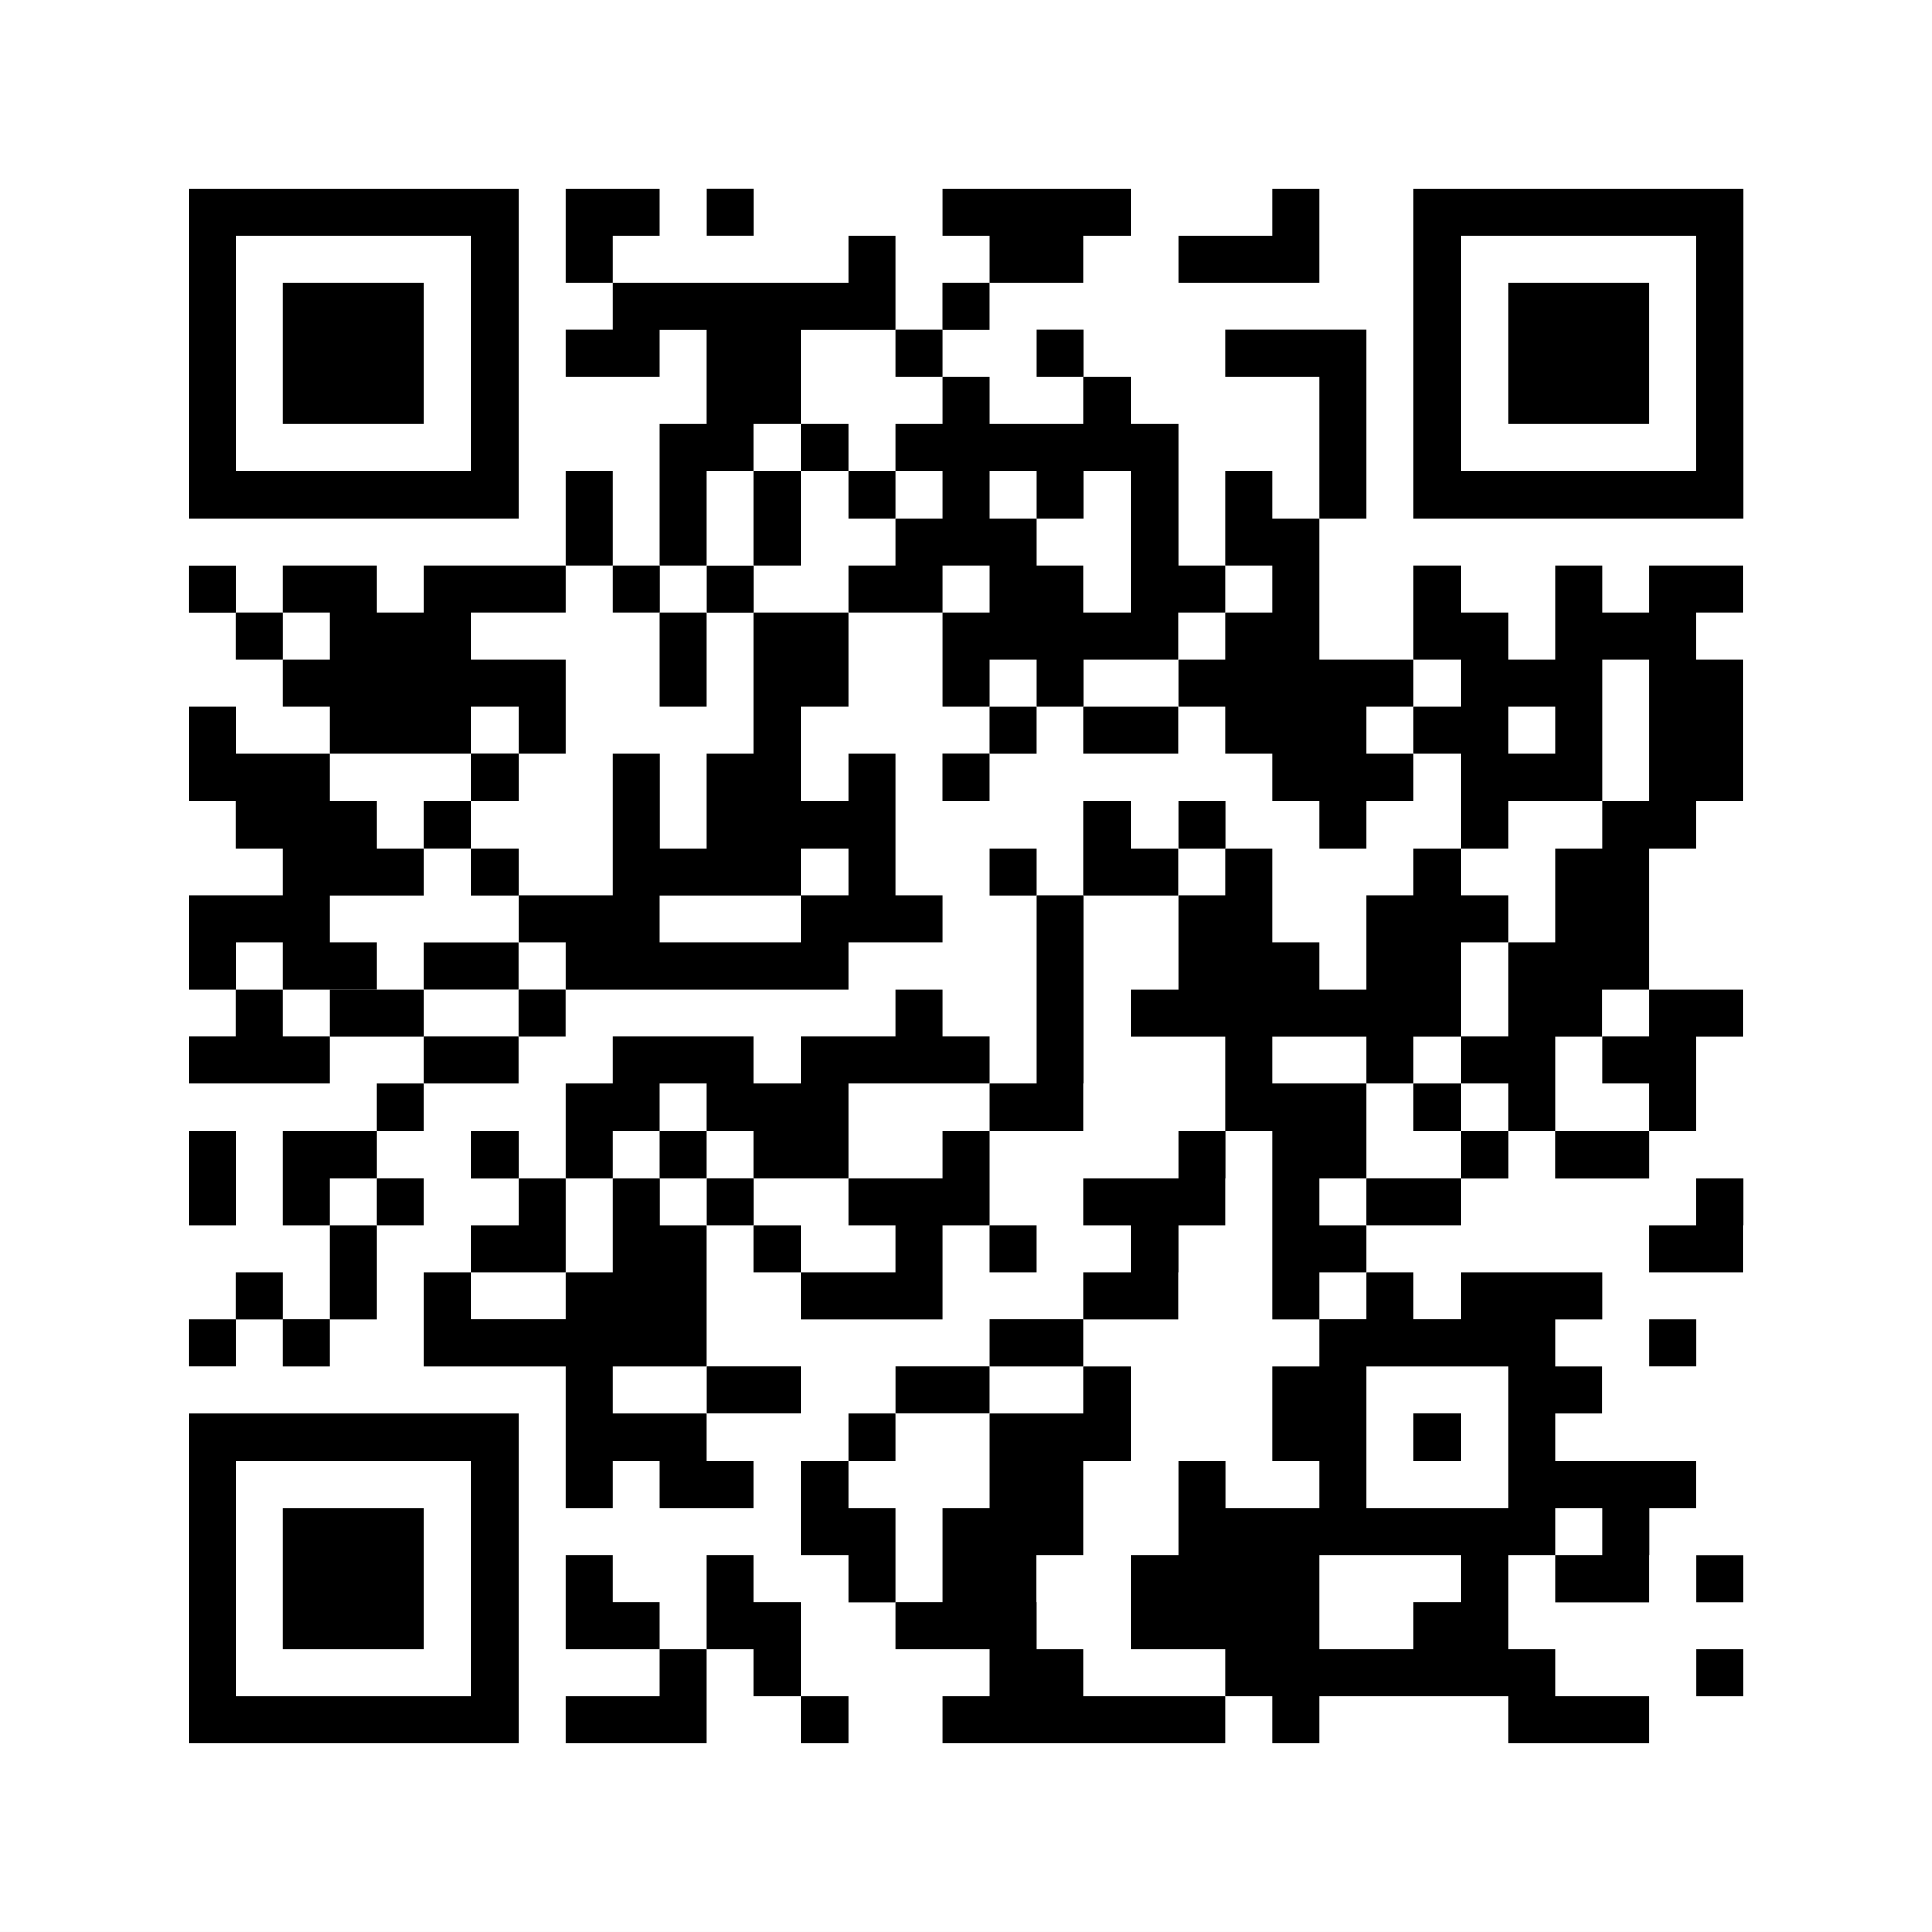
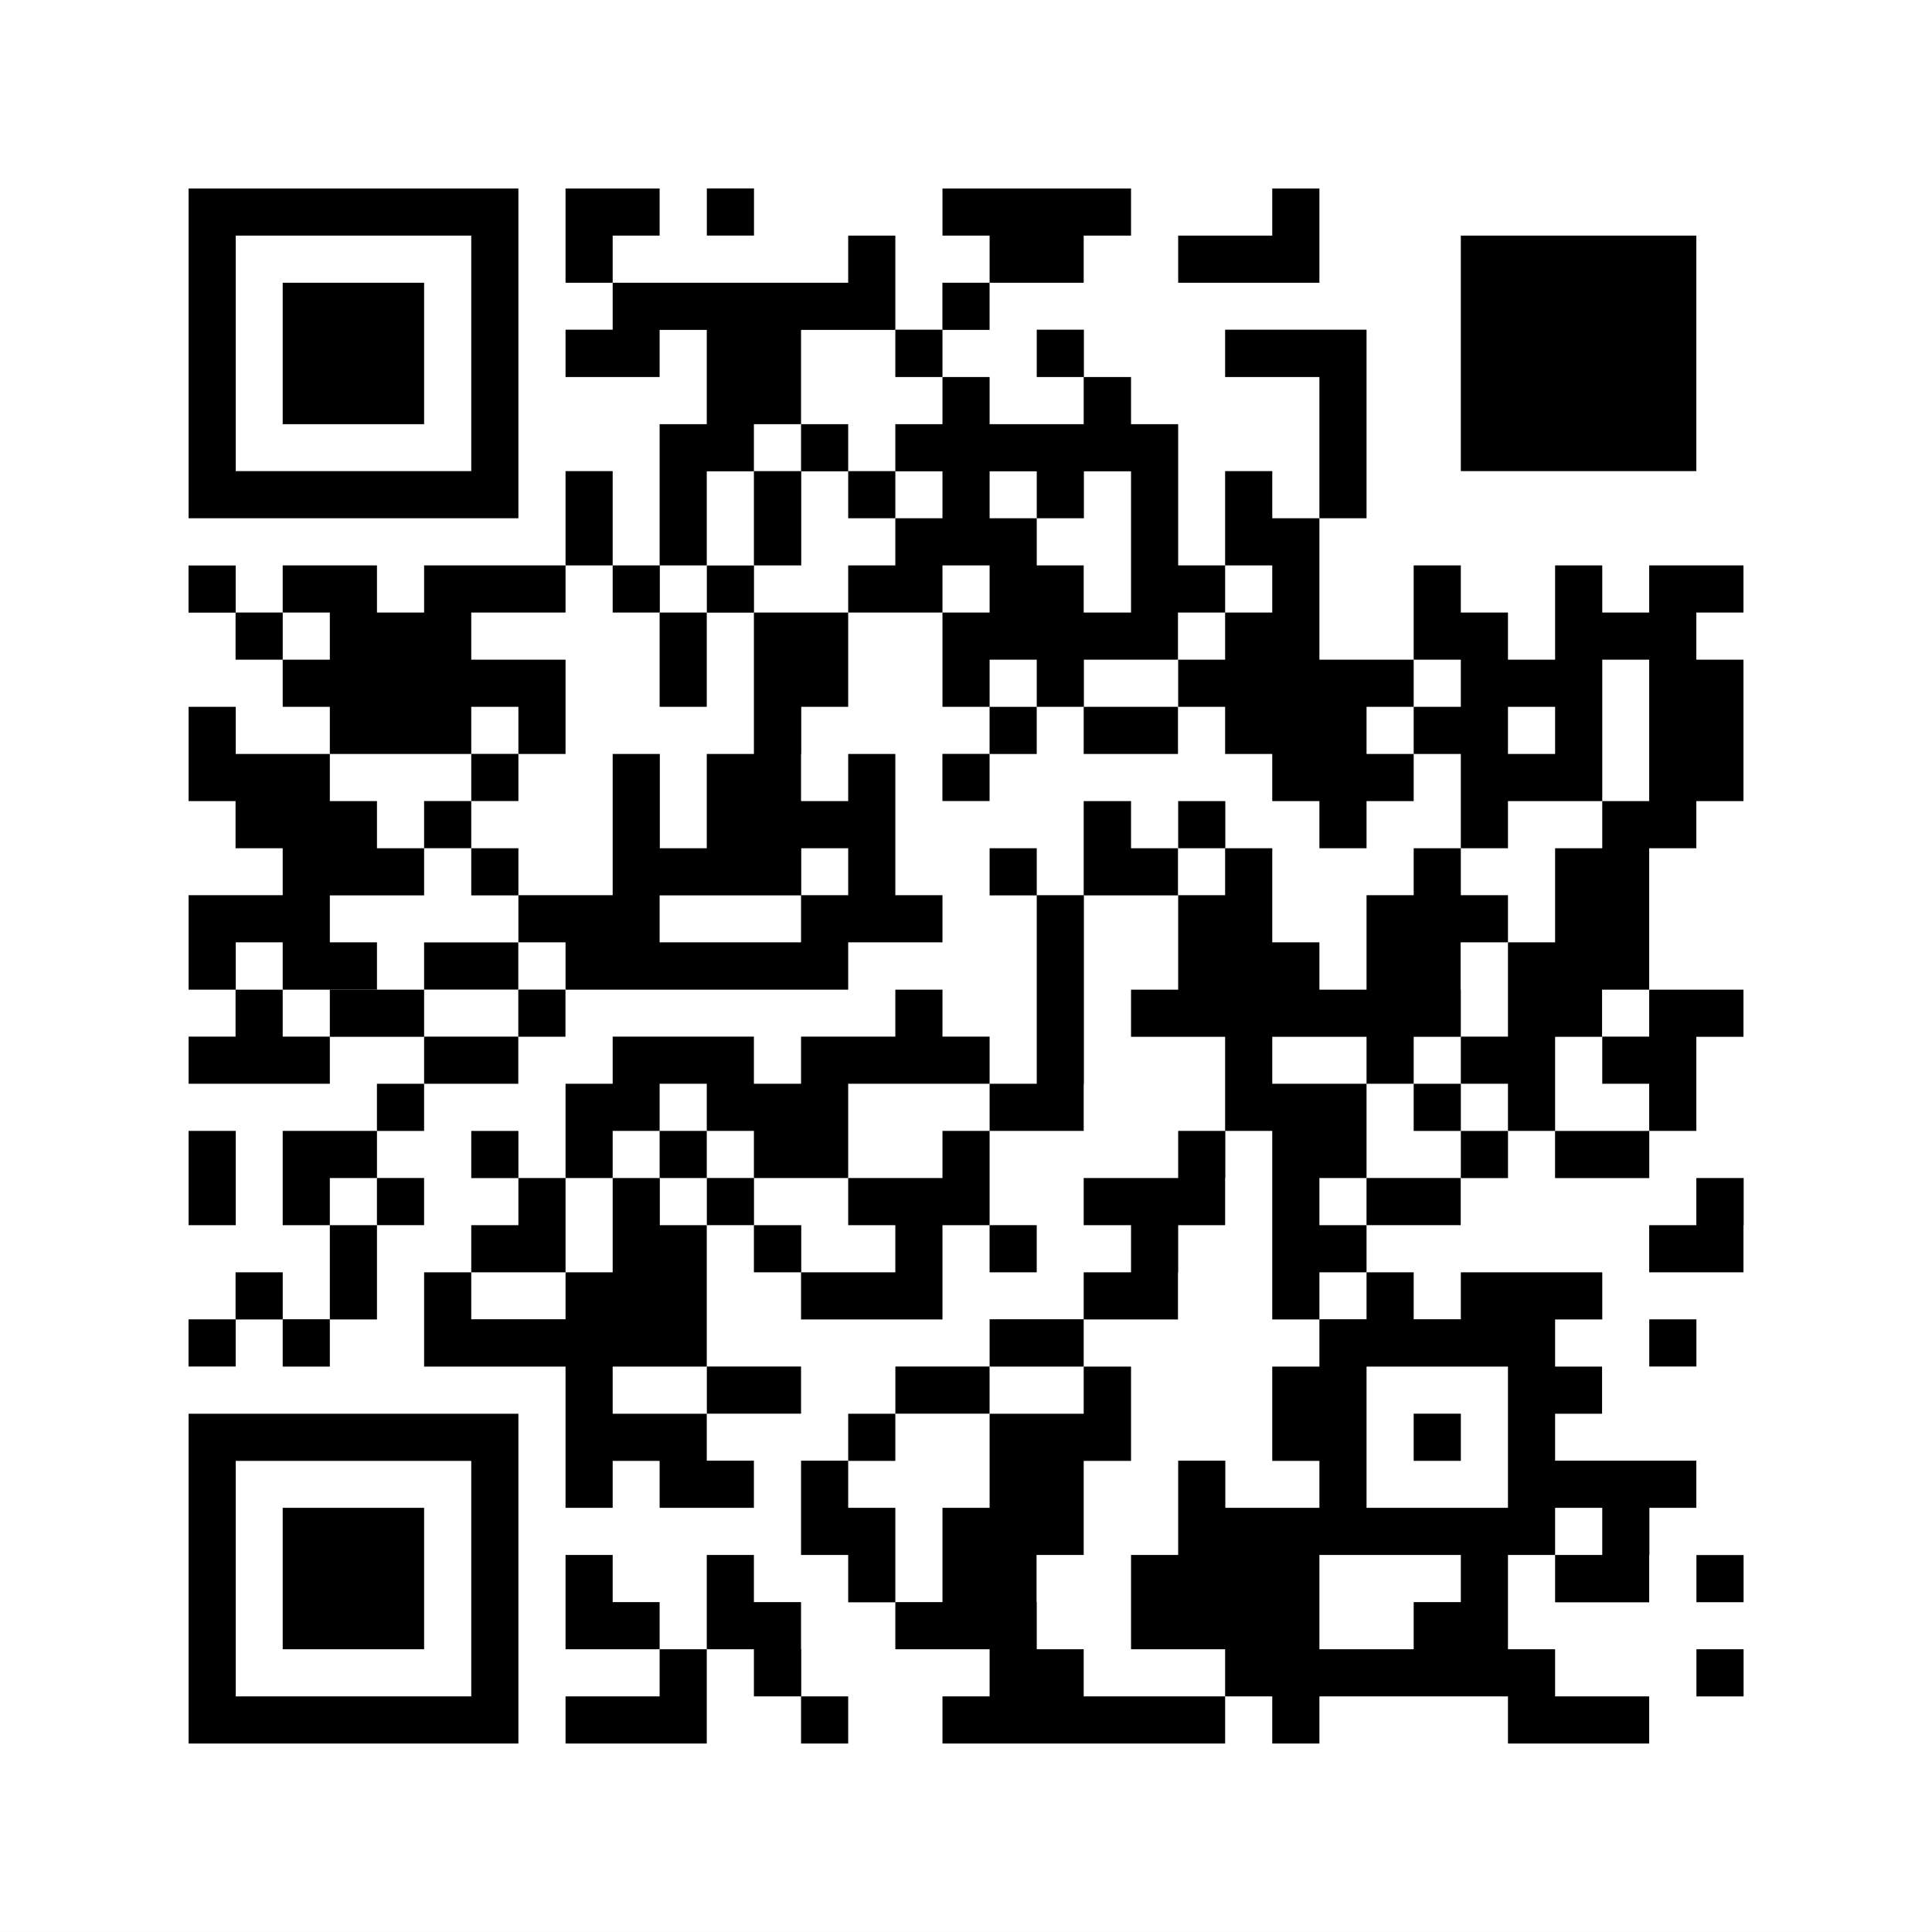
<svg xmlns="http://www.w3.org/2000/svg" id="qrcode_syokai" baseProfile="tiny" version="1.2" viewBox="0 0 100 100">
  <rect x="0" y="0" width="100" height="100" fill="#808080" stroke="none" />
  <rect width="100" height="99.999" fill="#fff" />
  <path d="M9.762,9.755v17.07h17.07V9.755H9.762ZM24.392,24.385h-12.19v-12.19h12.19v12.19Z" />
  <polygon points="34.142 9.755 34.142 12.195 31.712 12.195 31.712 14.635 29.272 14.635 29.272 9.755 34.142 9.755" />
  <rect x="36.586" y="9.752" width="2.441" height="2.441" />
  <polygon points="58.542 9.755 58.542 12.195 56.092 12.195 56.092 14.635 51.222 14.635 51.222 12.195 48.782 12.195 48.782 9.755 58.542 9.755" />
  <polygon points="68.292 9.755 68.292 14.635 60.982 14.635 60.982 12.195 65.852 12.195 65.852 9.755 68.292 9.755" />
  <polygon points="46.342 12.195 46.342 17.075 41.462 17.075 41.462 21.955 39.022 21.955 39.022 24.395 36.582 24.395 36.582 29.265 34.142 29.265 34.142 21.955 36.582 21.955 36.582 17.075 34.142 17.075 34.142 19.515 29.272 19.515 29.272 17.065 31.712 17.065 31.712 14.635 43.902 14.635 43.902 12.195 46.342 12.195" />
  <rect x="14.632" y="14.635" width="7.32" height="7.32" />
  <rect x="48.779" y="14.634" width="2.441" height="2.441" />
  <rect x="46.342" y="17.065" width="2.44" height="2.45" />
  <rect x="53.662" y="17.065" width="2.44" height="2.45" />
  <path d="M60.982,29.265v-7.31h-2.44v-2.44h-2.45v2.44h-4.87v-2.44h-2.44v2.44h-2.44v2.44h2.44v2.43h-2.44v2.44h-2.44v2.44h4.88v-2.44h2.44v2.44h-2.44v4.88h2.44v-2.44h2.44v2.44h2.44v-2.44h4.87v-2.44h2.44v-2.44h-2.43ZM58.542,31.705h-2.45v-2.44h-2.43v-2.44h-2.44v-2.43h2.44v2.43h2.44v-2.43h2.44v7.31Z" />
  <rect x="41.462" y="21.955" width="2.44" height="2.44" />
  <rect x="29.272" y="24.385" width="2.44" height="4.88" />
  <polygon points="41.472 24.395 41.472 29.265 39.022 29.265 39.022 24.385 41.462 24.385 41.462 24.395 41.472 24.395" />
  <rect x="41.462" y="24.385" width=".01" height=".01" />
  <rect x="43.902" y="24.385" width="2.44" height="2.44" />
  <polygon points="70.732 17.065 70.732 26.825 68.292 26.825 68.292 19.515 63.412 19.515 63.412 17.065 70.732 17.065" />
-   <path d="M73.172,9.755v17.07h17.08V9.755h-17.08ZM87.802,24.385h-12.19v-12.19h12.19v12.19Z" />
-   <rect x="78.052" y="14.635" width="7.31" height="7.32" />
+   <path d="M73.172,9.755h17.08V9.755h-17.08ZM87.802,24.385h-12.19v-12.19h12.19v12.19Z" />
  <rect x="9.758" y="29.269" width="2.441" height="2.441" />
  <polygon points="24.392 31.705 24.392 34.145 29.272 34.145 29.272 39.025 26.832 39.025 26.832 36.585 24.392 36.585 24.392 39.025 17.072 39.025 17.072 36.585 14.632 36.585 14.632 34.145 17.072 34.145 17.072 31.705 14.632 31.705 14.632 29.265 19.512 29.265 19.512 31.705 21.952 31.705 21.952 29.265 29.272 29.265 29.272 31.705 24.392 31.705" />
  <rect x="31.712" y="29.265" width="2.44" height="2.44" />
  <rect x="36.586" y="29.269" width="2.441" height="2.441" />
  <rect x="12.193" y="31.704" width="2.441" height="2.441" />
  <rect x="34.142" y="31.705" width="2.44" height="4.88" />
  <polygon points="70.732 36.585 70.732 39.025 73.172 39.025 73.172 41.465 70.732 41.465 70.732 43.905 68.292 43.905 68.292 41.465 65.852 41.465 65.852 39.025 63.412 39.025 63.412 36.585 60.982 36.585 60.982 34.145 63.412 34.145 63.412 31.705 65.852 31.705 65.852 29.265 63.412 29.265 63.412 24.385 65.852 24.385 65.852 26.825 68.292 26.825 68.292 34.145 73.172 34.145 73.172 36.585 70.732 36.585" />
  <polygon points="17.072 46.345 17.072 48.775 19.512 48.775 19.512 51.225 14.632 51.225 14.632 48.775 12.202 48.775 12.202 51.225 9.762 51.225 9.762 46.335 14.632 46.335 14.632 43.905 12.192 43.905 12.192 41.465 9.762 41.465 9.762 36.585 12.202 36.585 12.202 39.025 17.072 39.025 17.072 41.465 19.512 41.465 19.512 43.905 21.952 43.905 21.952 46.345 17.072 46.345" />
  <rect x="51.22" y="36.586" width="2.441" height="2.441" />
  <rect x="56.092" y="36.585" width="4.88" height="2.44" />
  <rect x="24.392" y="39.021" width="2.441" height="2.441" />
  <path d="M46.342,46.335v-7.31h-2.44v2.44h-2.44v-2.44h.01v-2.44h2.43v-4.88h-4.88v7.32h-2.44v4.88h-2.43v-4.88h-2.44v7.31h-4.88v2.44h2.44v2.45h14.63v-2.45h4.88v-2.44h-2.44ZM43.902,46.335h-2.43v.01h-.01v2.43h-7.32v-2.43h7.32v-.01h.01v-2.43h2.43v2.43Z" />
  <rect x="48.779" y="39.021" width="2.441" height="2.441" />
  <rect x="21.951" y="41.462" width="2.441" height="2.441" />
  <polygon points="60.972 43.905 60.972 46.345 56.102 46.345 56.102 46.335 56.092 46.335 56.092 41.465 58.542 41.465 58.542 43.905 60.972 43.905" />
  <rect x="60.982" y="41.465" width="2.44" height="2.44" />
  <rect x="24.392" y="43.905" width="2.44" height="2.44" />
  <rect x="41.462" y="46.335" width=".01" height=".01" />
  <rect x="51.222" y="43.905" width="2.44" height="2.44" />
  <rect x="56.092" y="46.335" width=".01" height=".01" />
  <rect x="41.462" y="46.335" width=".01" height=".01" />
  <polygon points="56.102 46.345 56.102 56.095 56.092 56.095 56.092 58.535 51.222 58.535 51.222 56.095 53.662 56.095 53.662 46.335 56.092 46.335 56.092 46.345 56.102 46.345" />
  <rect x="56.092" y="46.335" width=".01" height=".01" />
  <rect x="21.951" y="48.779" width="4.876" height="2.441" />
  <polygon points="17.072 53.655 17.072 56.095 9.762 56.095 9.762 53.655 12.192 53.655 12.192 51.225 14.632 51.225 14.632 53.655 17.072 53.655" />
  <rect x="17.072" y="51.225" width="4.88" height="2.44" />
  <rect x="26.827" y="51.22" width="2.441" height="2.441" />
  <polygon points="51.222 53.655 51.222 56.095 43.902 56.095 43.902 60.975 39.022 60.975 39.022 58.535 36.582 58.535 36.582 56.095 34.142 56.095 34.142 58.535 31.712 58.535 31.712 60.975 29.272 60.975 29.272 56.095 31.712 56.095 31.712 53.655 39.022 53.655 39.022 56.095 41.462 56.095 41.462 53.655 46.342 53.655 46.342 51.225 48.782 51.225 48.782 53.655 51.222 53.655" />
  <polygon points="90.242 51.225 90.242 53.665 87.802 53.665 87.802 58.535 85.362 58.535 85.362 56.095 82.932 56.095 82.932 53.655 85.362 53.655 85.362 51.225 90.242 51.225" />
  <rect x="21.951" y="53.655" width="4.876" height="2.441" />
  <polygon points="75.602 48.775 75.602 51.225 75.612 51.225 75.612 53.665 73.172 53.665 73.172 56.095 70.732 56.095 70.732 53.665 65.852 53.665 65.852 56.095 70.732 56.095 70.732 60.975 68.292 60.975 68.292 63.415 70.732 63.415 70.732 65.855 68.292 65.855 68.292 68.295 65.852 68.295 65.852 58.535 63.412 58.535 63.412 53.665 58.542 53.665 58.542 51.225 60.982 51.225 60.982 46.335 63.412 46.335 63.412 43.905 65.852 43.905 65.852 48.775 68.292 48.775 68.292 51.225 70.732 51.225 70.732 46.335 73.172 46.335 73.172 43.905 75.612 43.905 75.612 46.335 78.052 46.335 78.052 48.775 75.602 48.775" />
  <rect x="19.51" y="56.096" width="2.441" height="2.441" />
  <rect x="73.172" y="56.096" width="2.441" height="2.441" />
  <path d="M90.242,31.705v-2.44h-4.88v2.44h-2.43v-2.44h-2.44v4.88h-2.44v-2.44h-2.44v-2.44h-2.44v4.88h2.44v2.44h-2.44v2.44h2.44v4.88h2.44v-2.44h4.88v-7.32h2.43v7.32h-2.43v2.44h-2.44v4.87h-2.44v4.88h-2.44v2.44h2.44v2.44h2.44v-4.87h2.43v-2.44h2.44v-7.32h2.44v-2.44h2.44v-7.32h-2.44v-2.44h2.44ZM80.492,39.025h-2.44v-2.44h2.44v2.44Z" />
  <rect x="9.762" y="58.535" width="2.44" height="4.88" />
  <polygon points="19.512 58.535 19.512 60.975 17.072 60.975 17.072 63.415 14.632 63.415 14.632 58.535 19.512 58.535" />
  <rect x="24.392" y="58.537" width="2.441" height="2.441" />
  <rect x="34.142" y="58.535" width="2.44" height="2.44" />
  <polygon points="51.222 58.535 51.222 63.415 48.782 63.415 48.782 68.295 41.462 68.295 41.462 65.855 46.342 65.855 46.342 63.415 43.902 63.415 43.902 60.975 48.782 60.975 48.782 58.535 51.222 58.535" />
  <rect x="75.613" y="58.537" width="2.441" height="2.441" />
  <rect x="80.489" y="58.537" width="4.876" height="2.441" />
  <rect x="19.51" y="60.973" width="2.441" height="2.441" />
  <polygon points="29.272 60.975 29.272 65.855 24.392 65.855 24.392 63.415 26.832 63.415 26.832 60.975 29.272 60.975" />
  <rect x="36.586" y="60.973" width="2.441" height="2.441" />
  <rect x="70.731" y="60.973" width="4.876" height="2.441" />
  <polygon points="90.252 60.975 90.252 63.415 90.242 63.415 90.242 65.855 85.362 65.855 85.362 63.415 87.802 63.415 87.802 60.975 90.252 60.975" />
  <rect x="17.072" y="63.415" width="2.44" height="4.88" />
  <rect x="39.022" y="63.415" width="2.45" height="2.44" />
  <rect x="51.22" y="63.414" width="2.441" height="2.441" />
  <rect x="12.193" y="65.855" width="2.441" height="2.441" />
  <polygon points="39.022 75.605 39.022 78.045 34.142 78.045 34.142 75.615 31.712 75.615 31.712 78.045 29.272 78.045 29.272 70.735 21.952 70.735 21.952 65.855 24.392 65.855 24.392 68.285 29.272 68.285 29.272 65.855 31.712 65.855 31.712 60.975 34.152 60.975 34.152 63.415 36.582 63.415 36.582 70.735 31.712 70.735 31.712 73.175 36.582 73.175 36.582 75.605 39.022 75.605" />
  <polygon points="63.422 58.535 63.422 60.975 63.412 60.975 63.412 63.415 60.982 63.415 60.982 65.855 60.972 65.855 60.972 68.295 56.092 68.295 56.092 65.855 58.542 65.855 58.542 63.415 56.092 63.415 56.092 60.975 60.982 60.975 60.982 58.535 63.422 58.535" />
  <path d="M80.492,75.605v-2.43h2.43v-2.44h-2.43v-2.44h2.44v-2.44h-7.32v2.43h-2.44v-2.43h-2.44v2.43h-2.44v2.45h-2.44v4.88h2.44v2.43h-4.87v-2.44h-2.44v4.88h-2.44v4.88h4.87v2.44h2.44v2.44h2.44v-2.44h9.76v2.44h7.31v-2.44h-4.87v-2.44h-2.44v-4.88h2.44v-2.44h2.44v2.44h-2.44v2.45h4.87v-2.45h.01v-2.44h2.43v-2.44h-7.31ZM75.612,82.925h-2.44v2.44h-4.88v-4.88h7.32v2.44ZM78.052,78.045h-7.32v-7.31h7.32v7.31Z" />
  <rect x="9.758" y="68.29" width="2.441" height="2.441" />
  <rect x="14.632" y="68.285" width="2.44" height="2.45" />
  <rect x="51.222" y="68.285" width="4.87" height="2.45" />
  <rect x="85.365" y="68.29" width="2.441" height="2.441" />
  <rect x="36.586" y="70.731" width="4.876" height="2.441" />
  <rect x="46.344" y="70.731" width="4.876" height="2.441" />
  <path d="M9.762,73.175v17.07h17.07v-17.07H9.762ZM24.392,87.805h-12.19v-12.19h12.19v12.19Z" />
  <rect x="43.902" y="73.175" width="2.44" height="2.44" />
  <rect x="73.172" y="73.172" width="2.441" height="2.441" />
  <rect x="14.632" y="78.045" width="7.32" height="7.32" />
  <polygon points="34.142 82.925 34.142 85.365 29.272 85.365 29.272 80.485 31.712 80.485 31.712 82.925 34.142 82.925" />
  <polygon points="41.472 85.365 41.472 87.805 39.022 87.805 39.022 85.365 36.582 85.365 36.582 80.485 39.022 80.485 39.022 82.925 41.462 82.925 41.462 85.365 41.472 85.365" />
  <polygon points="46.342 78.045 46.342 82.935 43.902 82.935 43.902 80.485 41.462 80.485 41.462 75.605 43.902 75.605 43.902 78.045 46.342 78.045" />
  <rect x="87.807" y="80.489" width="2.441" height="2.441" />
  <polygon points="36.582 85.365 36.582 90.245 29.272 90.245 29.272 87.805 34.142 87.805 34.142 85.365 36.582 85.365" />
  <rect x="87.807" y="85.365" width="2.441" height="2.441" />
  <rect x="41.462" y="87.805" width="2.44" height="2.44" />
  <polygon points="63.412 87.805 63.412 90.245 48.782 90.245 48.782 87.805 51.222 87.805 51.222 85.365 46.342 85.365 46.342 82.925 48.782 82.925 48.782 78.045 51.222 78.045 51.222 73.175 56.092 73.175 56.092 70.735 58.542 70.735 58.542 75.615 56.092 75.615 56.092 80.485 53.652 80.485 53.652 82.925 53.662 82.925 53.662 85.365 56.092 85.365 56.092 87.805 63.412 87.805" />
</svg>